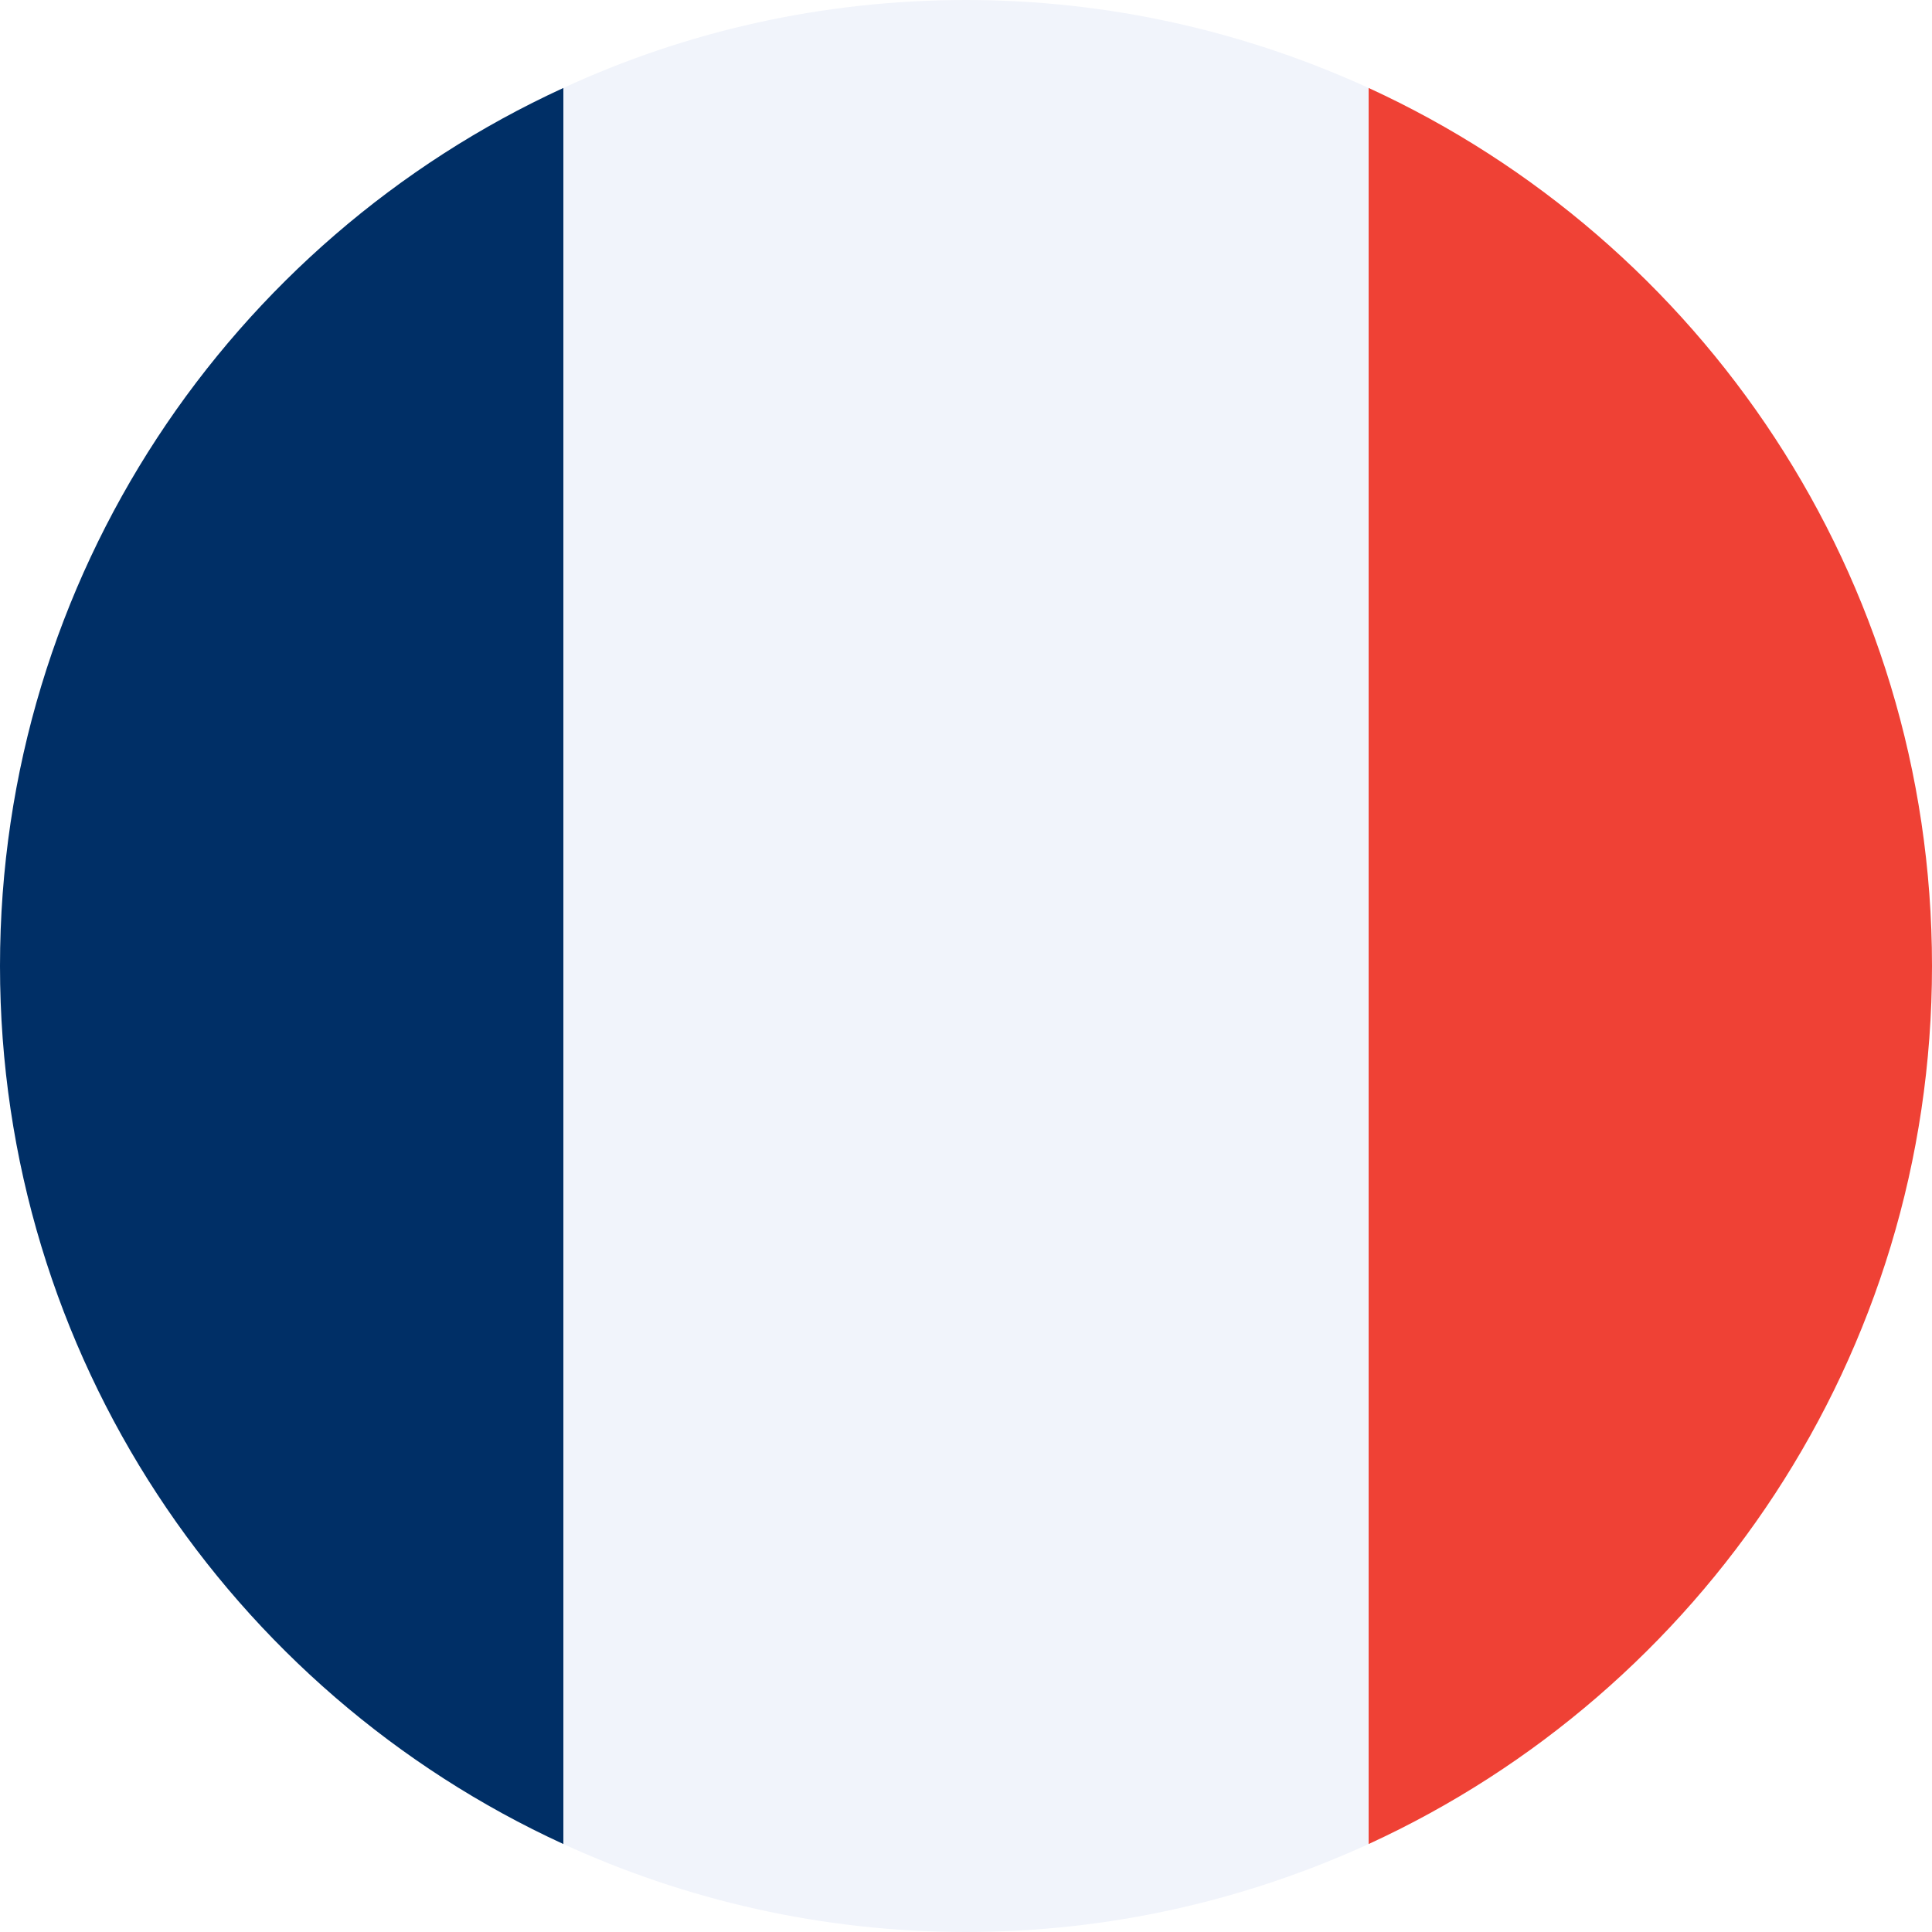
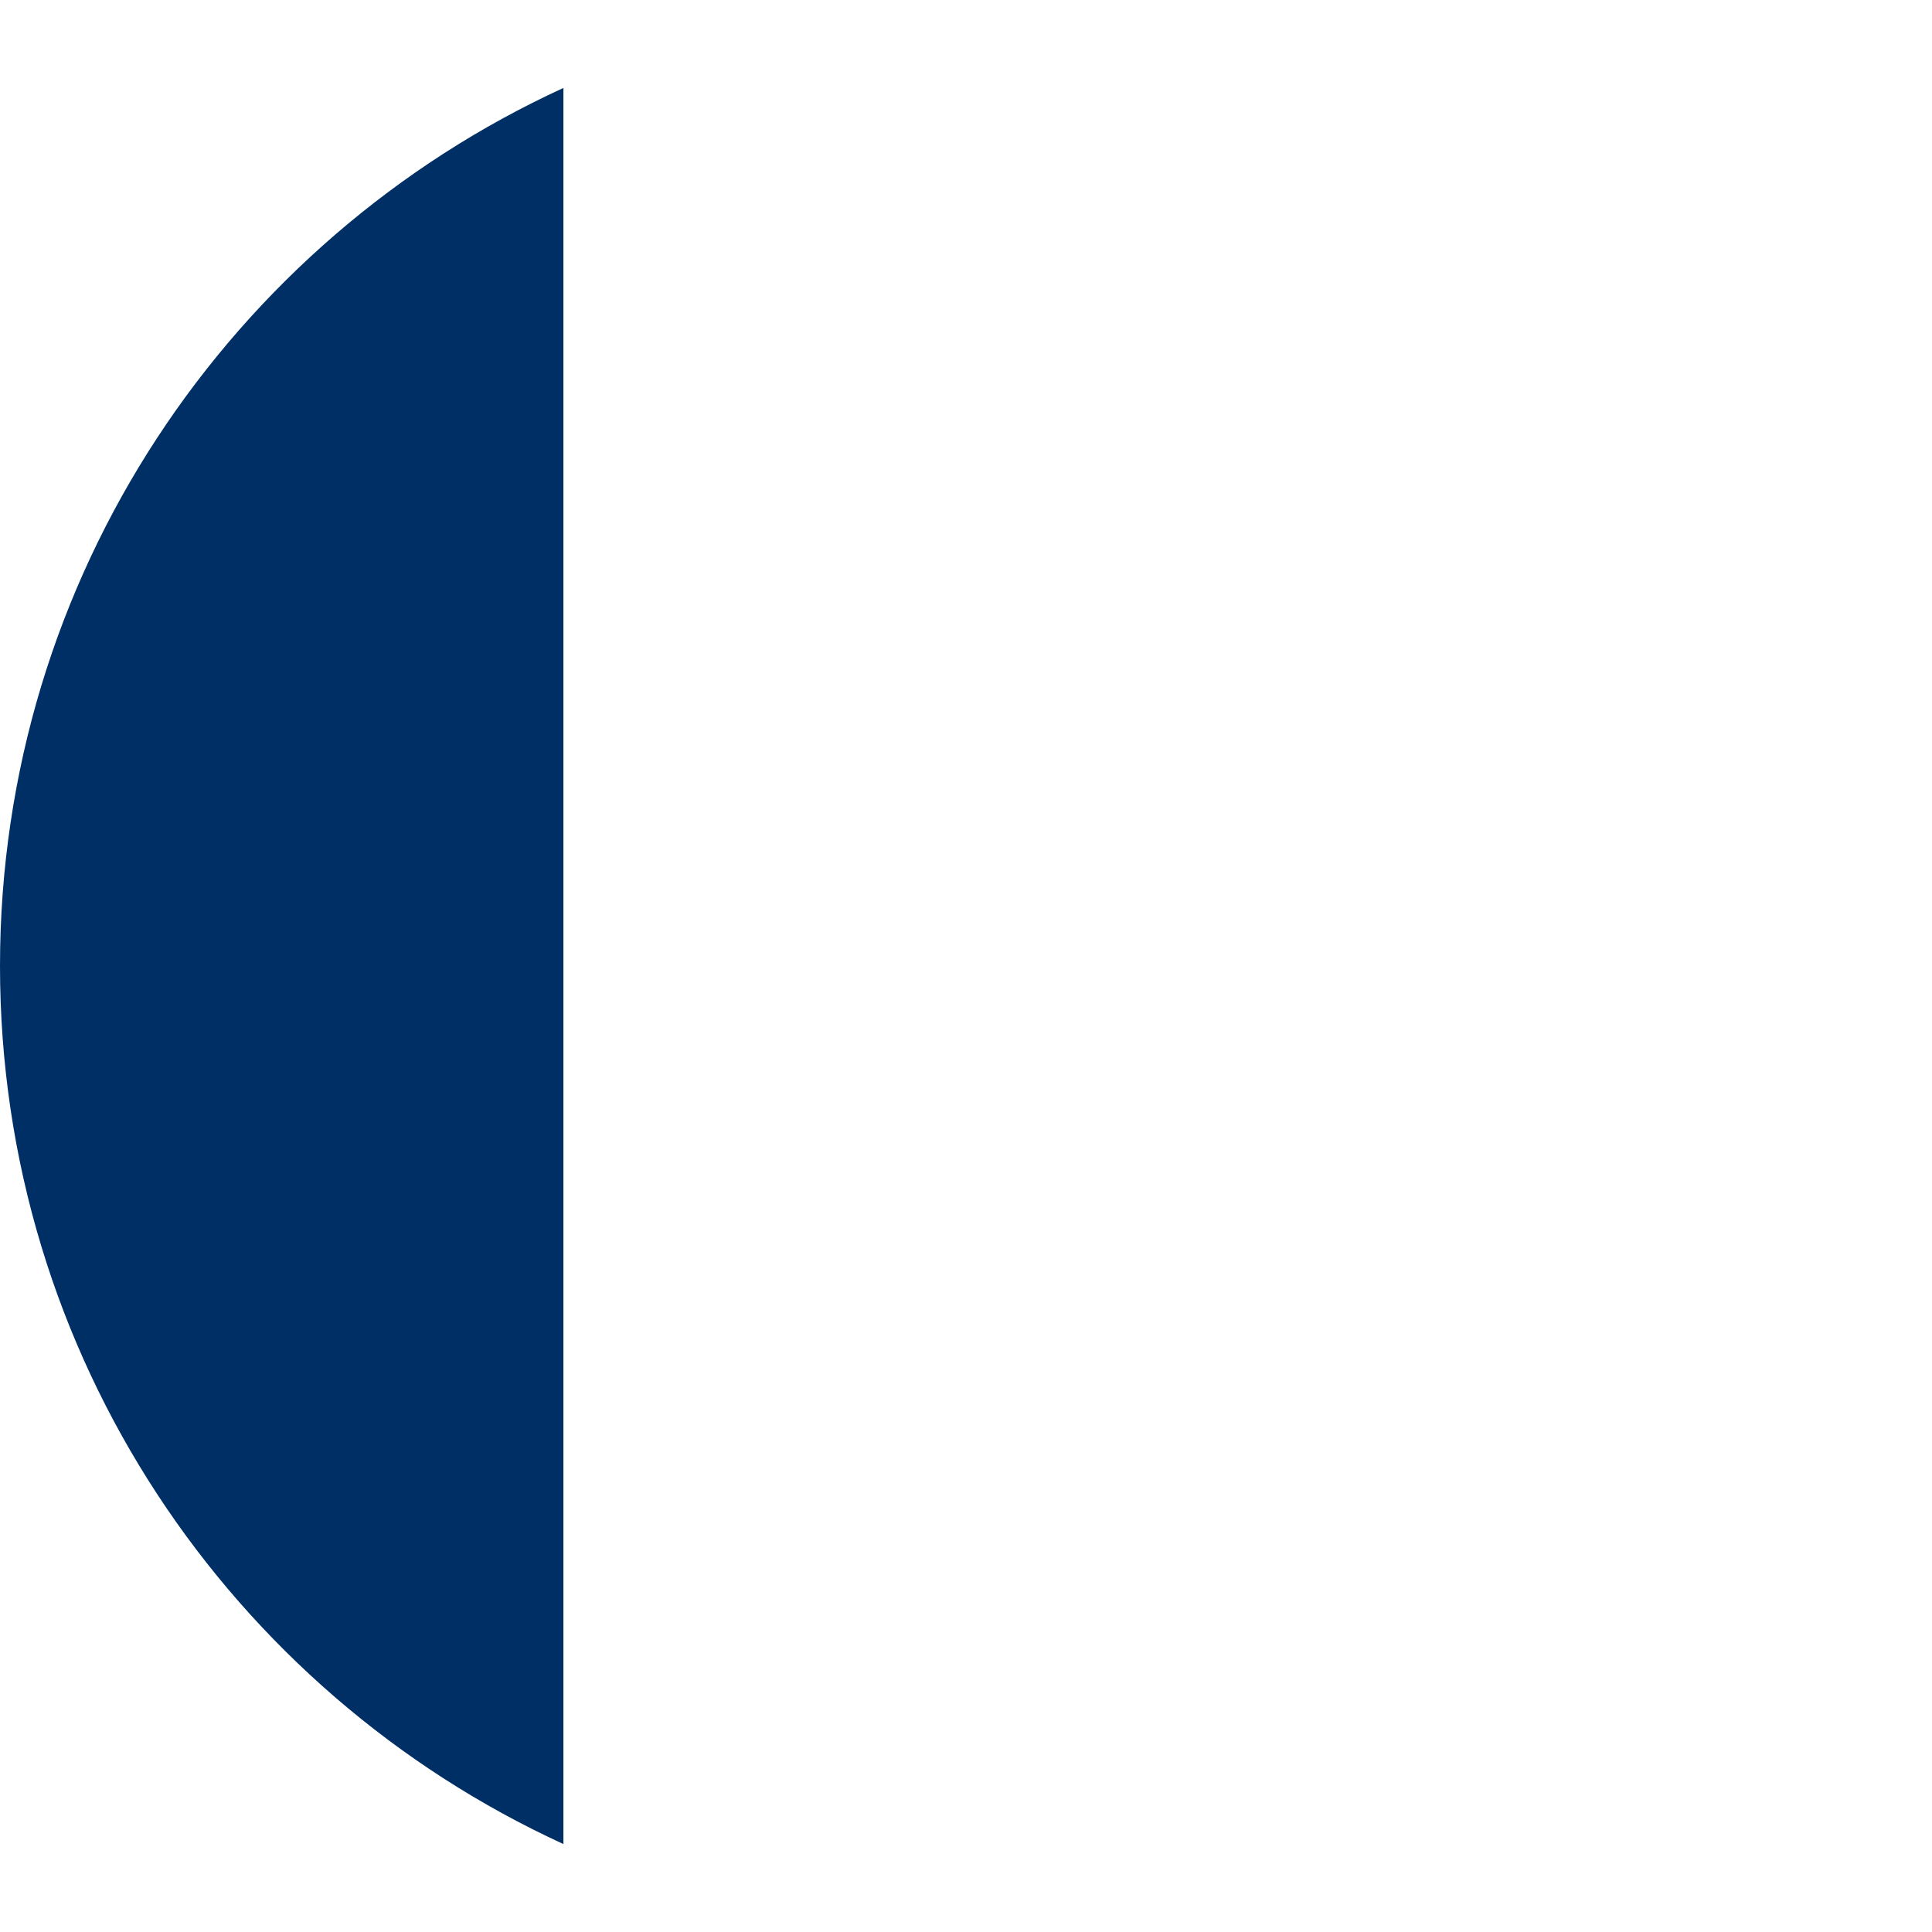
<svg xmlns="http://www.w3.org/2000/svg" width="48" height="48" viewBox="0 0 48 48" fill="none">
  <path d="M0 24C0 33.683 5.742 42.027 13.998 45.815V2.185C5.742 5.972 0 14.316 0 24Z" fill="#002F66" />
-   <path d="M48 24C48 14.316 42.258 5.972 34.002 2.185V45.815C42.258 42.027 48 33.683 48 24Z" fill="#EF4135" />
-   <path d="M24 0C20.432 0 17.04 0.779 13.998 2.185V45.815C17.04 47.21 20.432 48 24 48C27.569 48 30.95 47.21 34.002 45.815V2.185C30.95 0.79 27.569 0 24 0Z" fill="#F1F4FB" />
</svg>